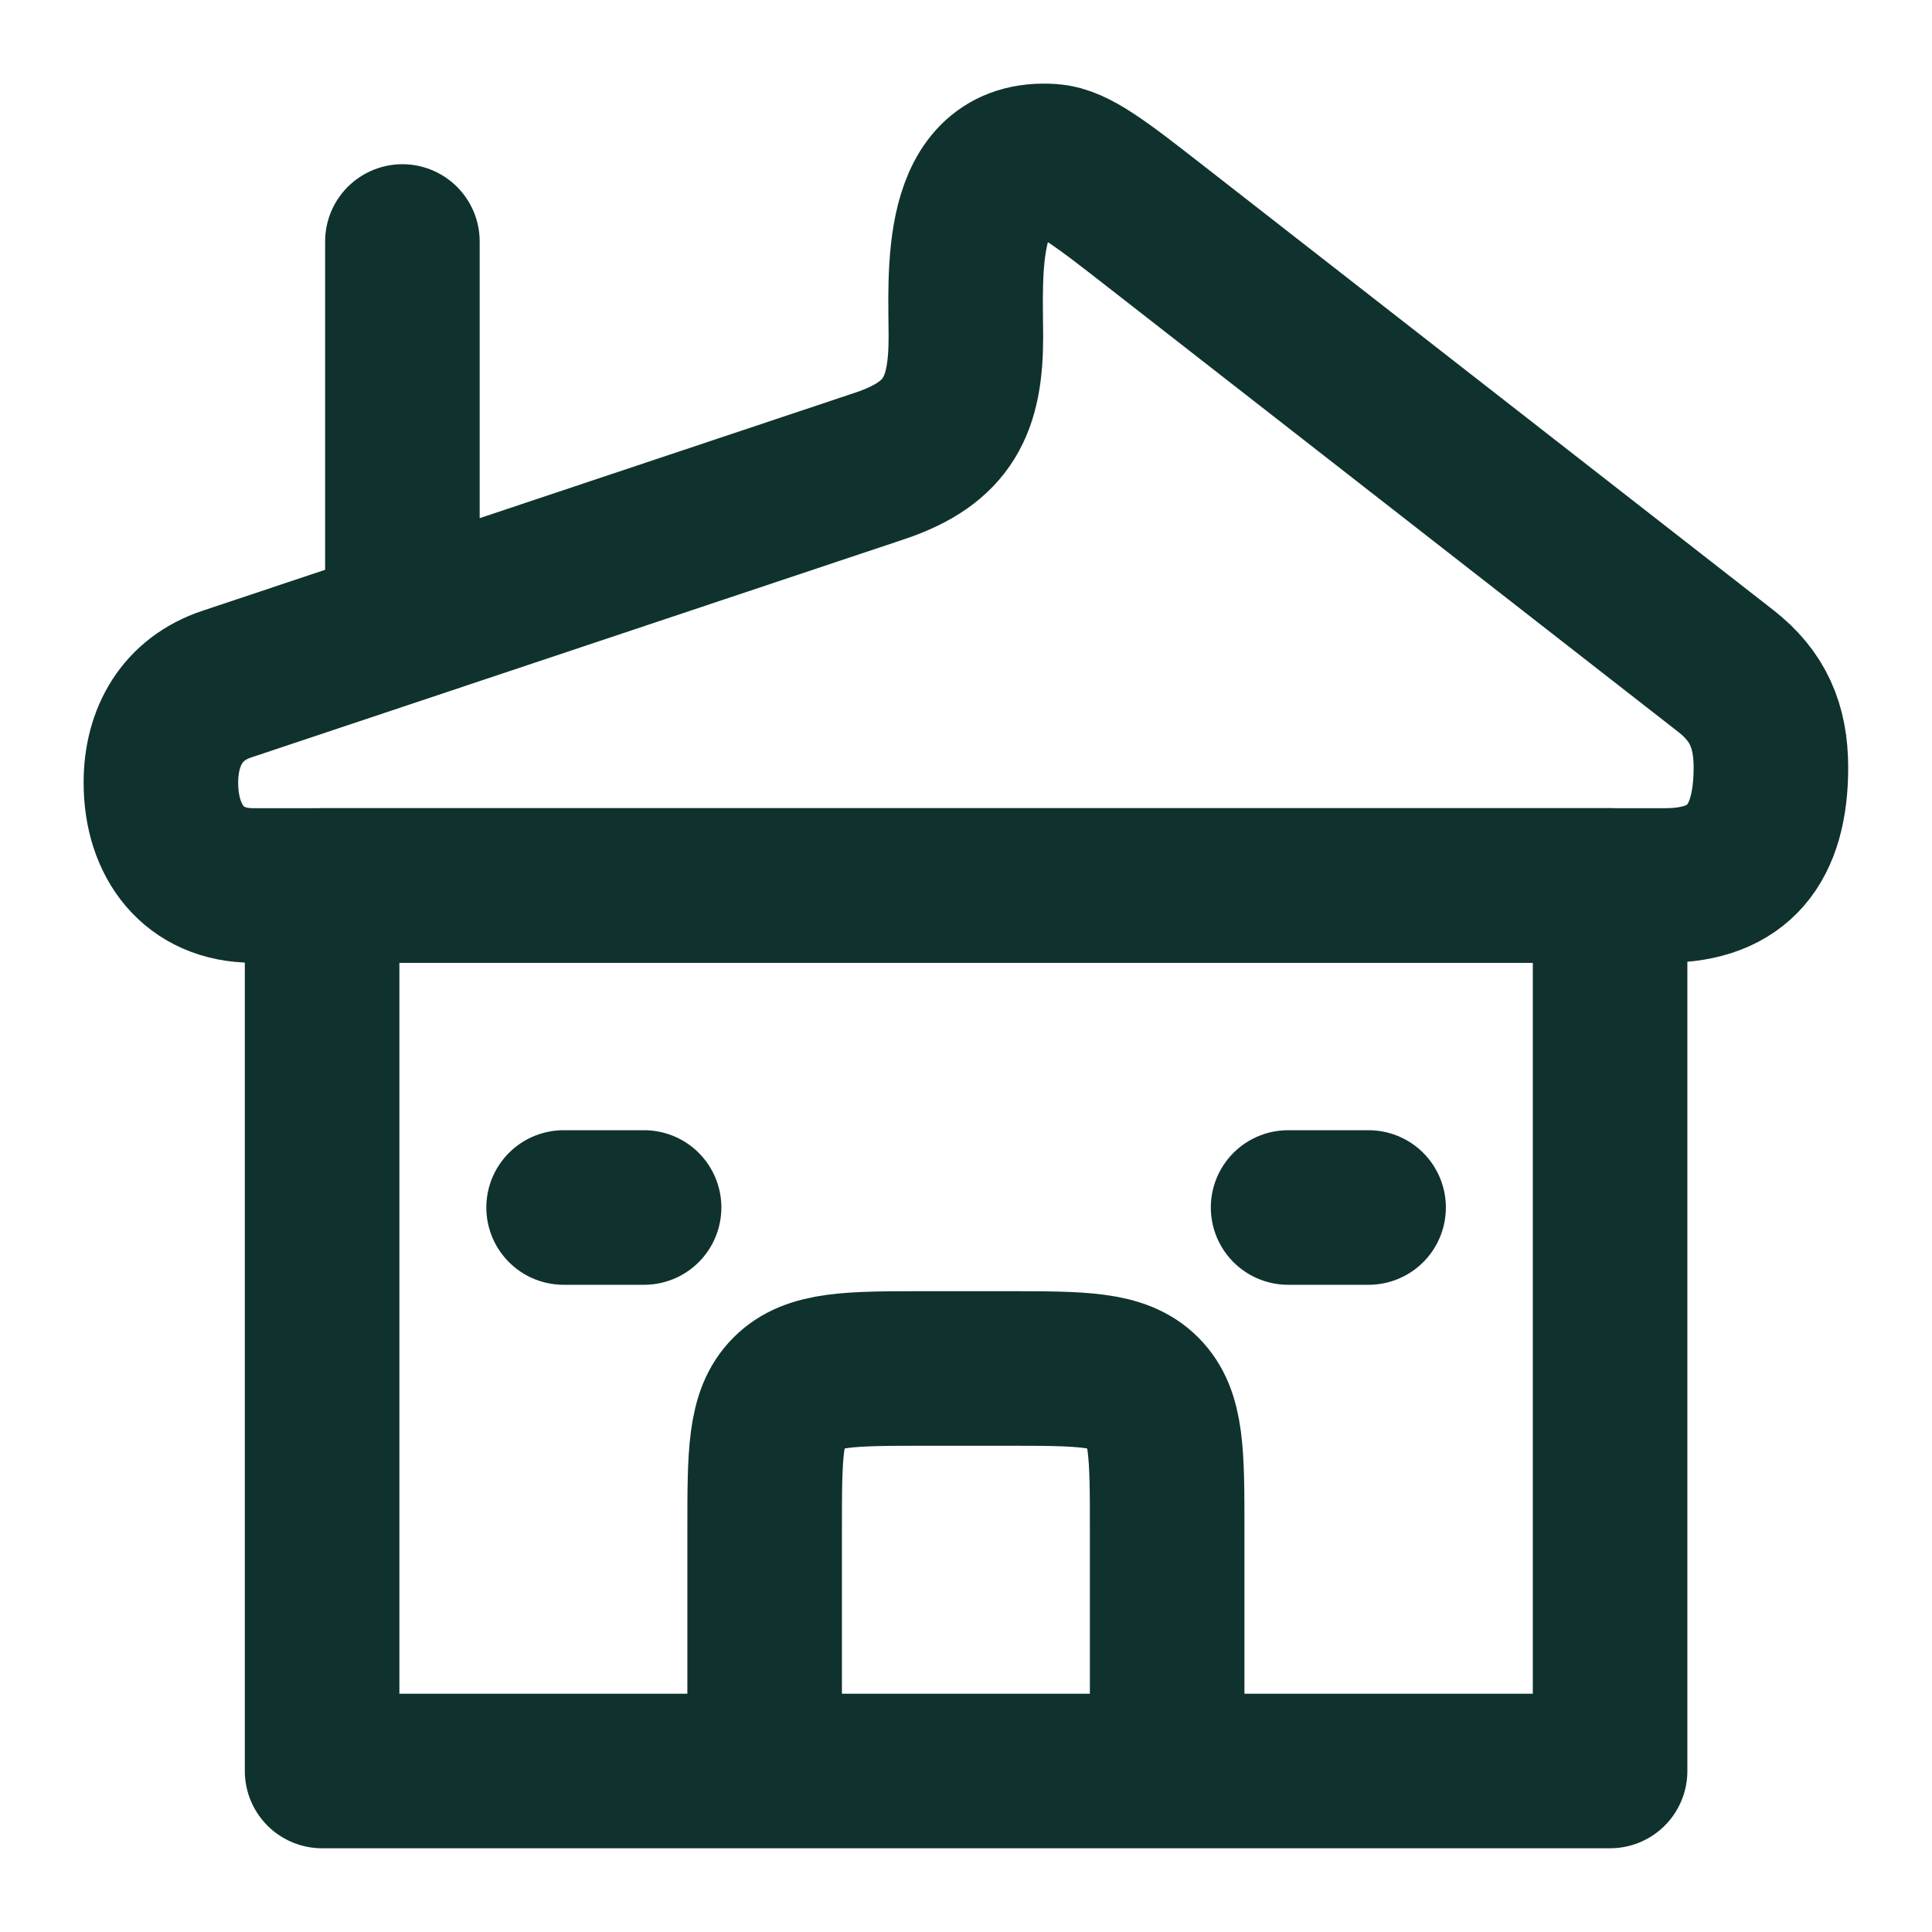
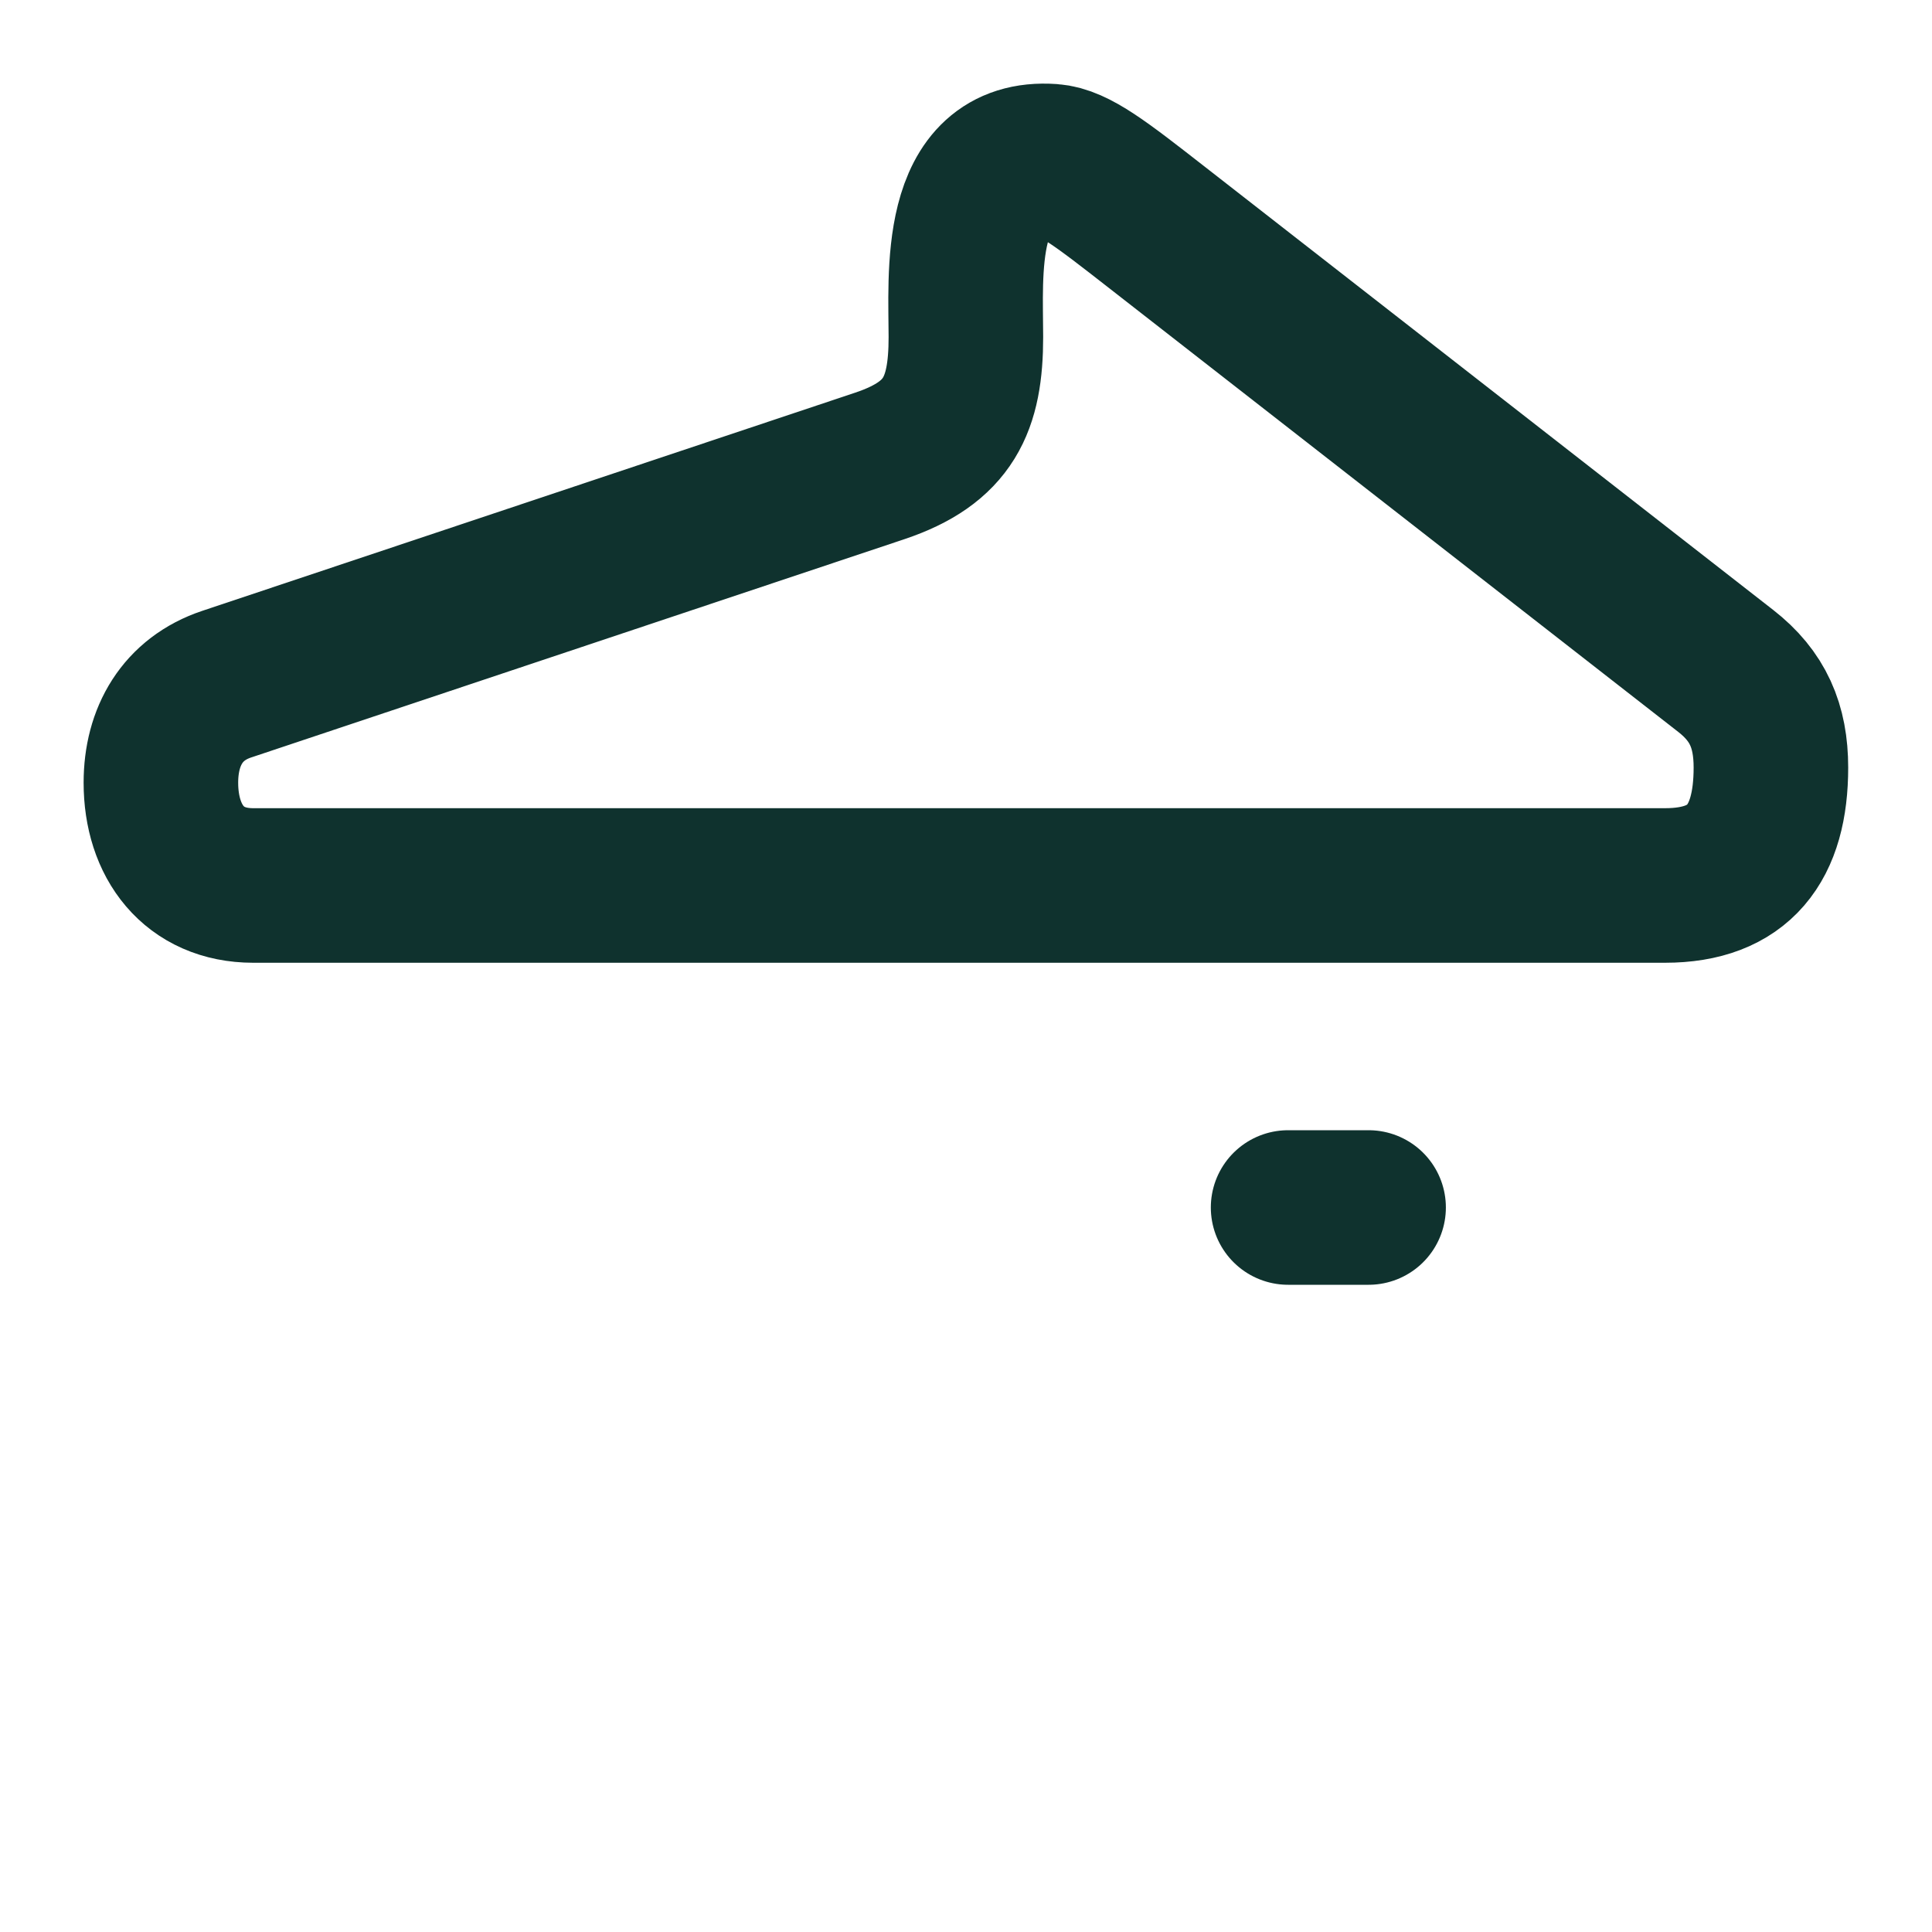
<svg xmlns="http://www.w3.org/2000/svg" width="50" height="50" viewBox="0 0 50 50" fill="none">
-   <path d="M8.336 22.916H41.669V45.833H8.336V22.916Z" stroke="#0F322E" stroke-width="4" stroke-linejoin="round" />
-   <path d="M30.206 45.833V39.583C30.206 37.619 30.206 36.637 29.596 36.027C28.985 35.416 28.003 35.416 26.039 35.416H23.956C21.992 35.416 21.009 35.416 20.399 36.027C19.789 36.637 19.789 37.619 19.789 39.583V45.833" stroke="#0F322E" stroke-width="4" stroke-linejoin="round" />
  <path d="M4.164 20.255C4.164 19.052 4.726 18.087 5.867 17.706L22.769 12.058C24.558 11.459 24.997 10.47 24.997 8.721C24.997 7.143 24.739 3.994 27.214 4.171C27.797 4.213 28.504 4.764 29.918 5.867L44.662 17.364C45.493 18.012 45.831 18.785 45.831 19.864C45.831 21.829 45.005 22.916 43.091 22.916H6.553C5.018 22.916 4.164 21.782 4.164 20.255Z" stroke="#0F322E" stroke-width="4" stroke-linejoin="round" />
-   <path d="M14.586 31.25H16.669" stroke="#0F322E" stroke-width="4" stroke-linecap="round" />
  <path d="M35.419 31.25H33.336" stroke="#0F322E" stroke-width="4" stroke-linecap="round" />
-   <path d="M10.414 15.625V6.25" stroke="#0F322E" stroke-width="4" stroke-linecap="round" stroke-linejoin="round" />
</svg>